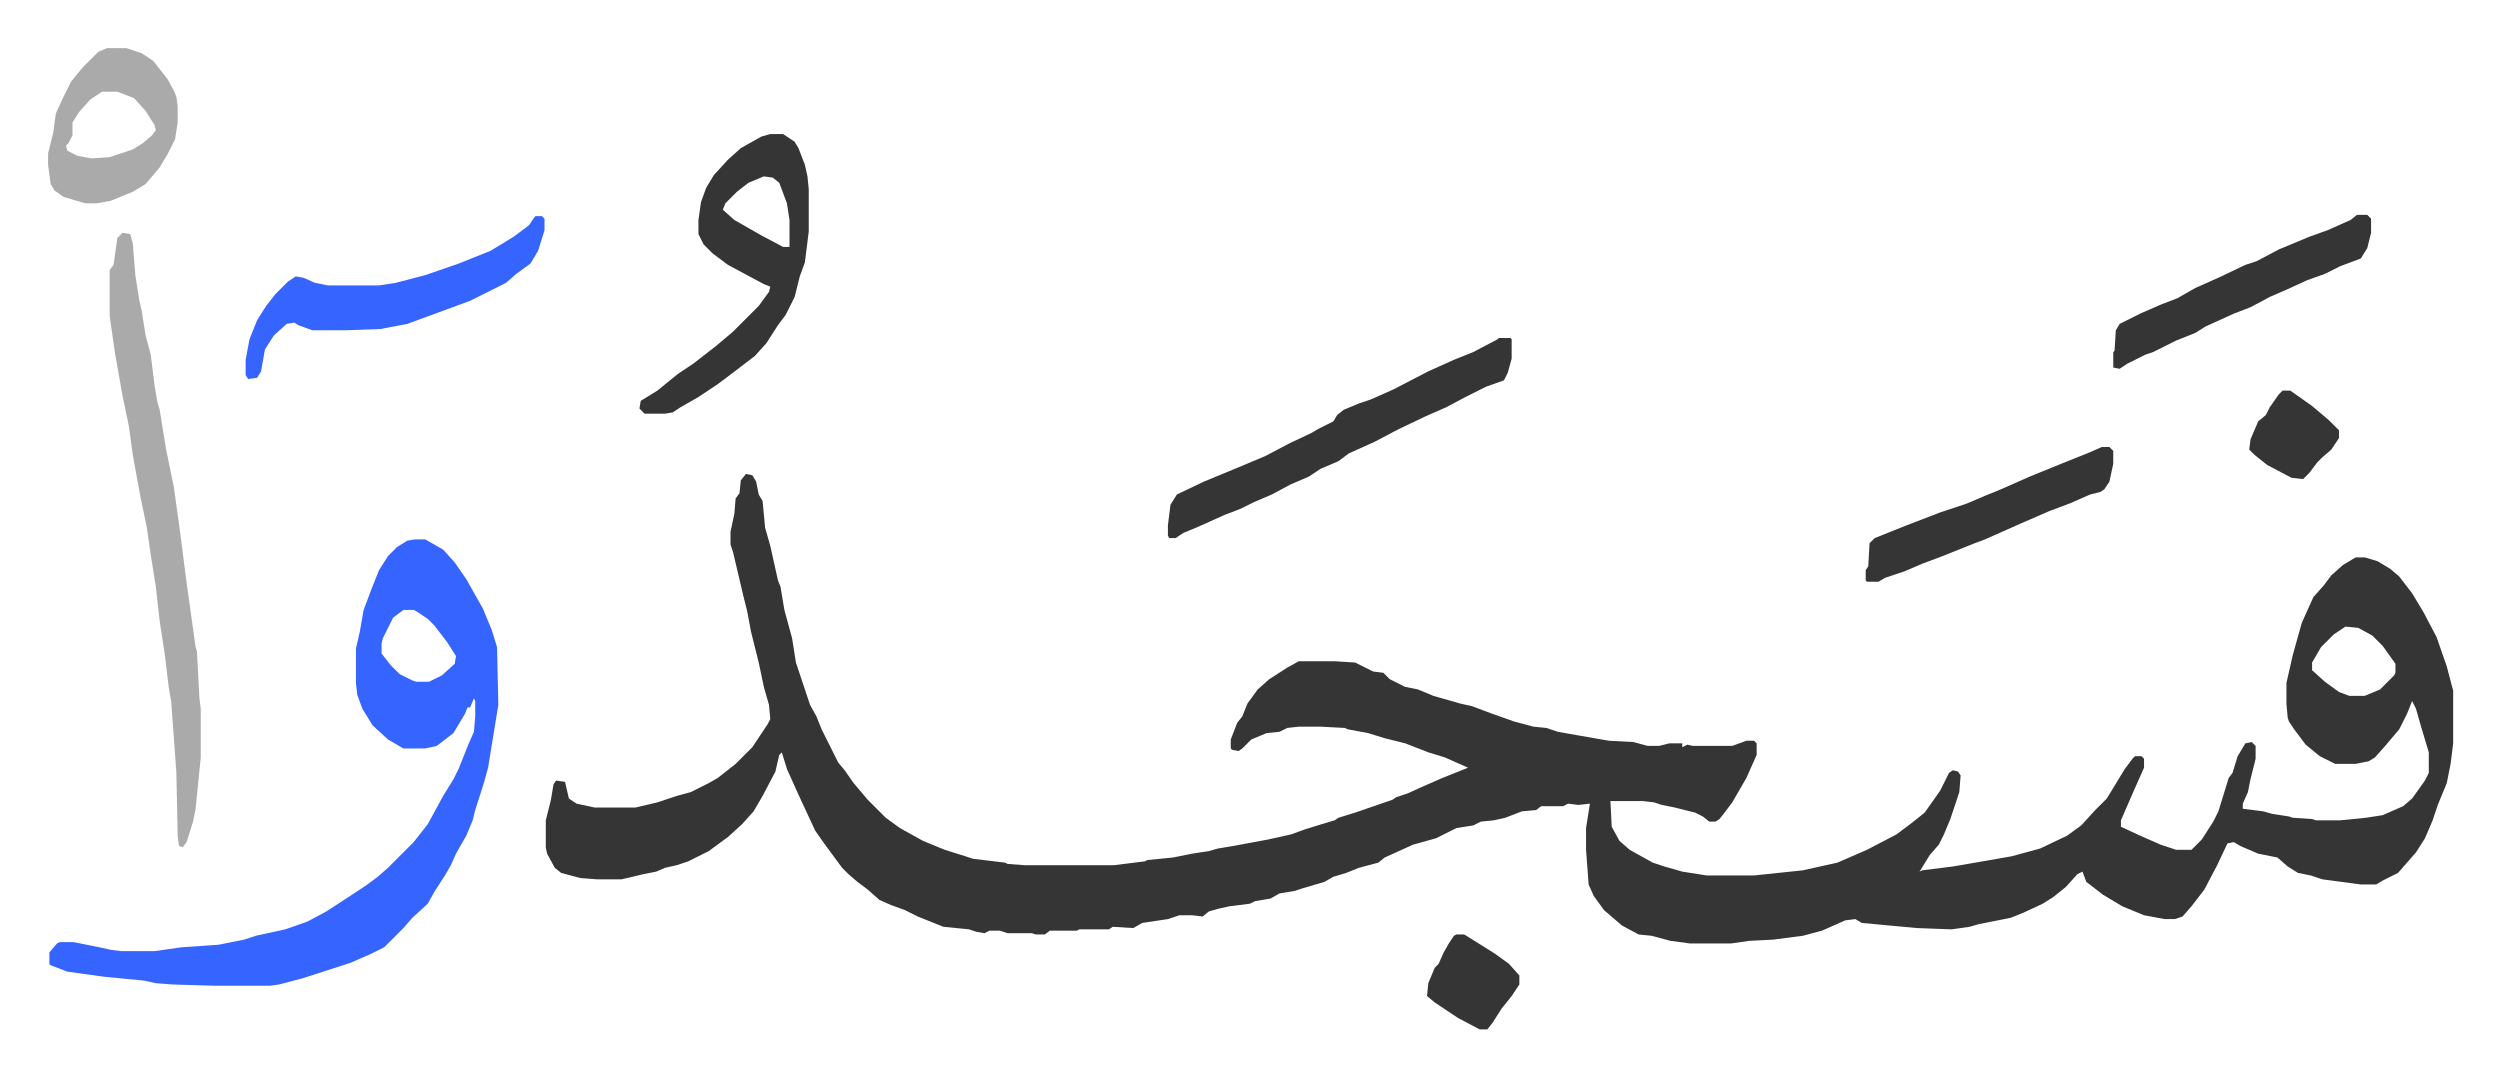
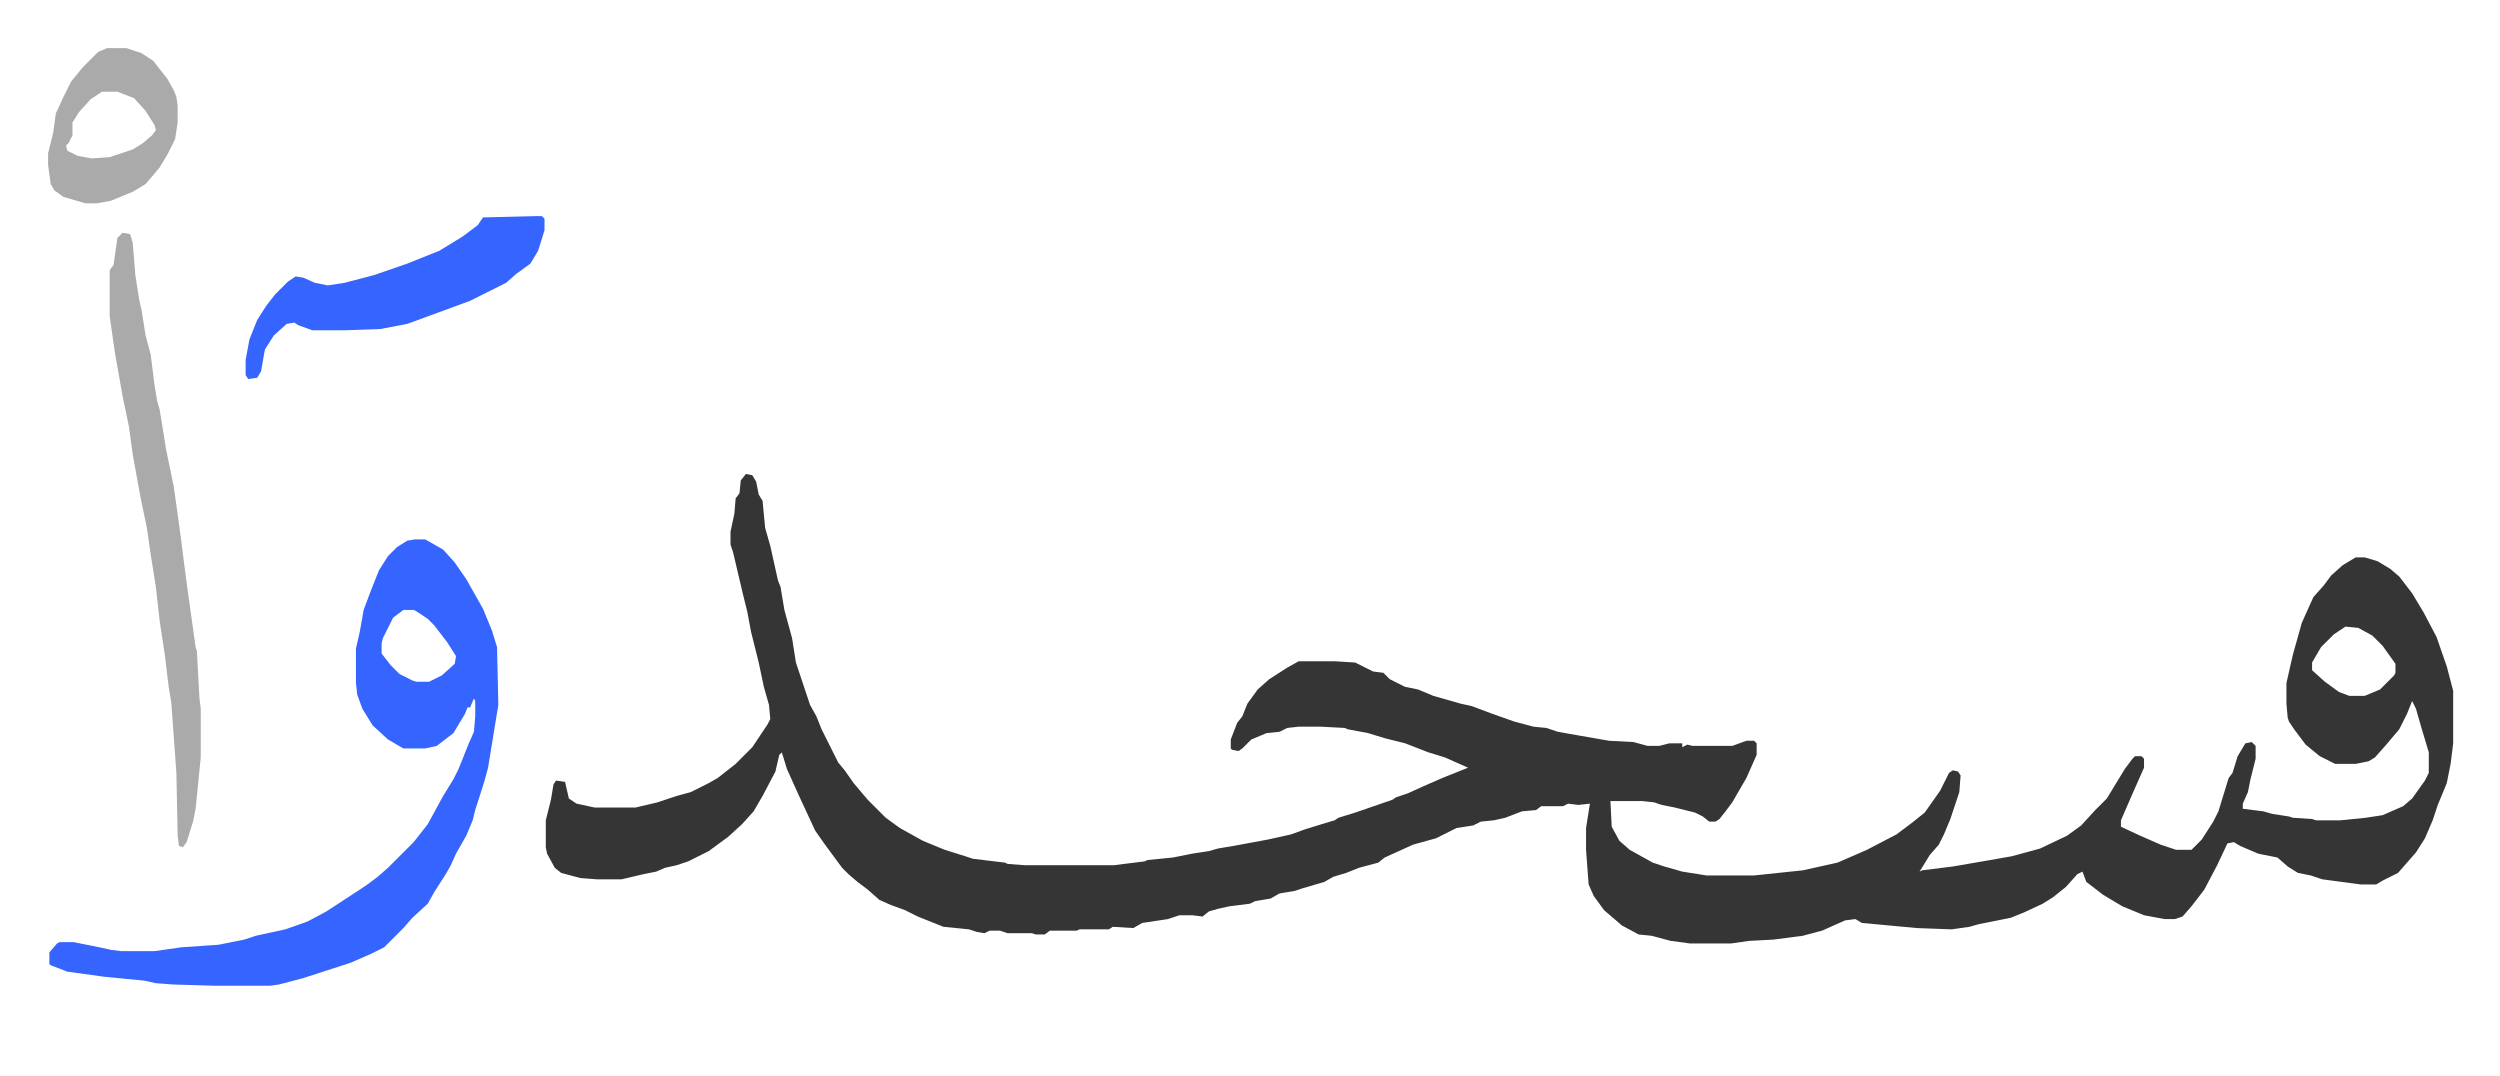
<svg xmlns="http://www.w3.org/2000/svg" viewBox="-37.5 268.5 1949 839">
  <path fill="#353535" id="rule_normal" d="m544 638 5 1 3 5 2 10 3 5 2 21 4 14 6 27 2 5 3 18 6 22 3 19 11 33 5 9 4 10 8 16 5 10 5 6 7 10 11 13 9 9 5 5 11 8 18 10 17 7 16 5 6 2 25 3 2 1 13 1h70l24-3 2-1 20-2 15-3 13-2 7-2 12-2 27-5 18-4 11-4 13-4 10-3 3-2 13-4 29-10 3-2 9-3 11-5 16-7 20-8-9-4-9-4-13-4-18-7-16-4-13-4-16-3-2-1-19-1h-17l-9 1-6 3-10 1-12 5-7 7-3 2-5-1-1-1v-7l5-13 4-5 4-10 8-11 9-8 14-9 9-5h28l16 1 14 7 8 1 5 5 12 6 10 2 12 5 21 6 9 2 16 6 17 6 15 4 10 1 9 3 17 3 23 4 19 1 11 3h9l8-2h10v3l4-2 4 1h31l11-4h6l2 2v9l-8 18-11 19-6 8-4 5-3 2h-5l-5-4-6-3-16-4-10-2-6-2-9-1h-25l1 20 6 11 8 7 18 10 9 3 14 4 19 3h37l38-4 27-6 23-10 23-12 12-9 10-8 12-17 7-14 3-2 4 1 2 3-1 13-7 21-5 12-4 8-7 8-8 13 2-1 24-3 29-5 17-3 22-6 21-10 11-8 11-12 9-9 14-23 6-8 2-2h5l2 2v7l-8 18-10 23v5l15 7 16 7 12 4h12l8-8 9-14 4-8 8-26 3-4 4-13 6-10 5-1 3 3v10l-4 16-2 10-4 9v4l16 2 7 2 13 2 3 1 15 1 3 1h19l20-2 13-2 16-7 7-6 10-14 3-6v-16l-6-20-4-14-3-6-4 10-6 12-11 13-8 9-5 3-10 2h-16l-12-6-11-9-9-12-4-6-1-3-1-11v-16l5-22 7-25 9-20 8-9 6-8 9-8 10-6h7l10 3 10 6 7 6 10 13 9 15 10 19 8 23 5 19v41l-2 16-3 15-7 17-4 12-6 14-7 11-7 8-7 8-12 6-5 3h-12l-30-4-9-3-10-2-8-5-8-7-15-3-14-6-5-3-5 1-8 17-10 19-10 13-7 8-6 2h-8l-16-3-17-7-15-9-13-10-3-8-4 2-9 10-10 8-8 5-15 7-10 4-25 5-7 2-14 2-27-1-43-4-5-3-8 1-18 8-15 4-23 3-19 1-14 2h-32l-15-2-15-4-10-1-13-7-14-12-8-11-4-9-2-27v-17l3-19-9 1-8-1-4 2h-17l-4 3-11 1-13 5-9 2-10 1-6 3-13 2-16 8-18 5-22 10-5 4-15 4-10 4-10 3-7 4-17 5-6 2-12 2-7 4-12 2-4 2-16 2-9 2-7 2-5 4-8-1h-10l-9 3-20 3-7 4-16-1-3 2h-23l-2 1h-21l-4 3h-7l-3-1h-19l-6-2h-8l-4 2-6-1-6-2-20-2-20-8-10-5-11-4-9-4-9-8-8-6-7-6-5-5-14-19-7-10-13-28-9-20-4-13-2 2-3 13-10 19-7 12-9 10-11 10-15 11-16 8-9 3-9 2-7 3-10 2-17 4h-19l-13-1-15-4-5-4-6-11-1-5v-21l4-16 2-12 2-3 7 1 3 13 6 4 14 3h32l17-4 15-5 11-3 14-7 7-4 14-11 13-13 12-18 2-4-1-11-4-14-4-19-6-24-3-16-3-12-8-34-2-6v-10l3-14 1-12 3-4 1-10zm1247 119-9 6-10 10-7 12v6l10 9 11 8 8 3h12l12-5 11-11 1-2v-7l-10-14-8-8-11-6z" />
  <path fill="#3564ff" id="rule_madd_obligatory_4_5_vowels" d="M286 689h8l14 8 9 10 9 13 13 23 7 17 4 13 1 45-8 49-3 11-7 22-2 8-5 12-8 14-4 9-4 7-9 14-5 9-12 11-7 8-15 15-10 5-16 7-37 12-19 5-7 1h-43l-33-1-13-1-9-2-31-3-29-4-13-5-1-1v-9l6-7 2-1h11l20 4 9 2 8 1h26l21-3 29-2 20-4 9-3 23-5 17-6 15-8 23-15 9-6 8-6 8-7 20-20 11-14 12-22 8-13 4-8 8-20 4-9 1-12v-12l-1-2-3 7h-2l-2 5-9 15-13 10-9 2h-17l-12-7-12-11-8-13-4-11-1-9v-27l3-13 3-17 6-16 6-15 7-11 7-7 8-5zm-9 55-8 6-8 16-1 4v8l7 9 7 7 10 5 3 1h10l10-5 10-9 1-6-7-11-10-13-5-5-9-6-2-1z" />
  <path fill="#aaa" id="rule_hamzat_wasl" d="m58 450 6 1 2 7 2 25 3 19 2 9 3 19 4 15 3 24 2 12 2 7 5 31 6 29 5 36 5 39 7 50 1 3 2 37 1 8v38l-4 40-2 10-5 16-3 4-3-1-1-8-1-49-4-55-2-12-3-25-4-26-3-27-4-25-3-21-5-24-6-33-3-22-5-24-6-34-4-28v-36l3-4 3-21z" />
-   <path fill="#353535" id="rule_normal" d="M563 373h10l9 6 3 5 5 13 2 9 1 10v33l-3 24-4 11-4 16-7 14-6 8-9 14-9 10-17 13-12 9-15 10-14 8-6 4-6 1h-16l-4-4 1-6 13-8 16-13 12-8 18-14 13-11 20-20 8-11 1-4-5-2-28-15-12-9-7-7-4-8v-11l2-14 4-11 6-10 11-12 10-9 16-9zm-5 33-12 5-9 7-9 9-2 5 9 8 21 12 17 9h5v-21l-2-13-6-16-5-4zm573 126h9l1 1v15l-3 11-3 6-14 5-16 8-15 8-16 7-21 10-19 10-20 9-8 6-14 6-9 6-14 6-15 8-14 6-10 5-13 5-20 9-12 5-6 4h-5l-1-2v-8l2-16 5-8 21-10 29-12 19-8 19-10 17-8 5-3 12-6 3-5 5-4 12-5 9-3 18-8 27-14 20-9 15-6 19-10z" />
-   <path fill="#3564ff" id="rule_madd_obligatory_4_5_vowels" d="M380 437h5l2 2v9l-5 16-6 10-11 8-8 7-12 6-16 8-19 7-30 11-21 4-28 1h-25l-11-4-3-2-6 1-10 9-7 11-3 17-3 5-7 1-2-3v-12l3-16 6-15 7-11 7-9 10-10 6-4 6 1 9 4 10 2h40l13-2 23-6 26-9 25-10 18-11 12-9 4-6z" />
+   <path fill="#3564ff" id="rule_madd_obligatory_4_5_vowels" d="M380 437h5l2 2v9l-5 16-6 10-11 8-8 7-12 6-16 8-19 7-30 11-21 4-28 1h-25l-11-4-3-2-6 1-10 9-7 11-3 17-3 5-7 1-2-3v-12l3-16 6-15 7-11 7-9 10-10 6-4 6 1 9 4 10 2l13-2 23-6 26-9 25-10 18-11 12-9 4-6z" />
  <path fill="#aaa" id="rule_hamzat_wasl" d="M46 306h15l12 4 9 6 11 14 5 9 2 5 1 7v13l-2 13-6 12-6 10-11 13-10 6-17 7-11 2h-9l-17-5-7-5-3-5-2-15v-9l4-16 2-15 6-13 6-12 9-11 12-12zm-4 34-9 6-9 10-5 8v10l-3 6-2 2 1 4 8 4 11 2 14-1 18-6 8-5 7-6 3-4-1-4-7-11-9-10-13-5z" />
-   <path fill="#353535" id="rule_normal" d="M1800 436h8l3 3v11l-3 12-5 8-16 6-12 6-14 5-13 6-16 7-15 8-13 5-22 10-8 5-15 6-12 6-6 3-6 2-14 7-6 4-5-1v-12l1-1 1-16 3-5 16-8 16-7 13-5 14-8 18-8 21-10 9-3 17-9 24-10 14-5 18-8zm-199 181h6l3 3v10l-3 14-4 6-3 2-8 2-16 7-16 6-23 10-9 4-18 8-8 3-25 10-16 6-14 6-15 5-5 3h-9l-1-1v-8l2-3 1-18 4-4 25-10 26-10 21-7 14-6 10-4 25-11 27-11 20-8zm-503 380h6l24 15 11 8 8 9v7l-6 9-8 10-7 11-4 5h-6l-17-9-18-12-6-5 1-10 5-12 3-3 4-9 4-7 4-6zm644-424h6l17 12 13 11 8 8v6l-6 9-7 6-4 4-6 8-5 5-9-1-19-10-10-8-4-4 1-8 6-14 6-5 3-6 7-10z" />
</svg>